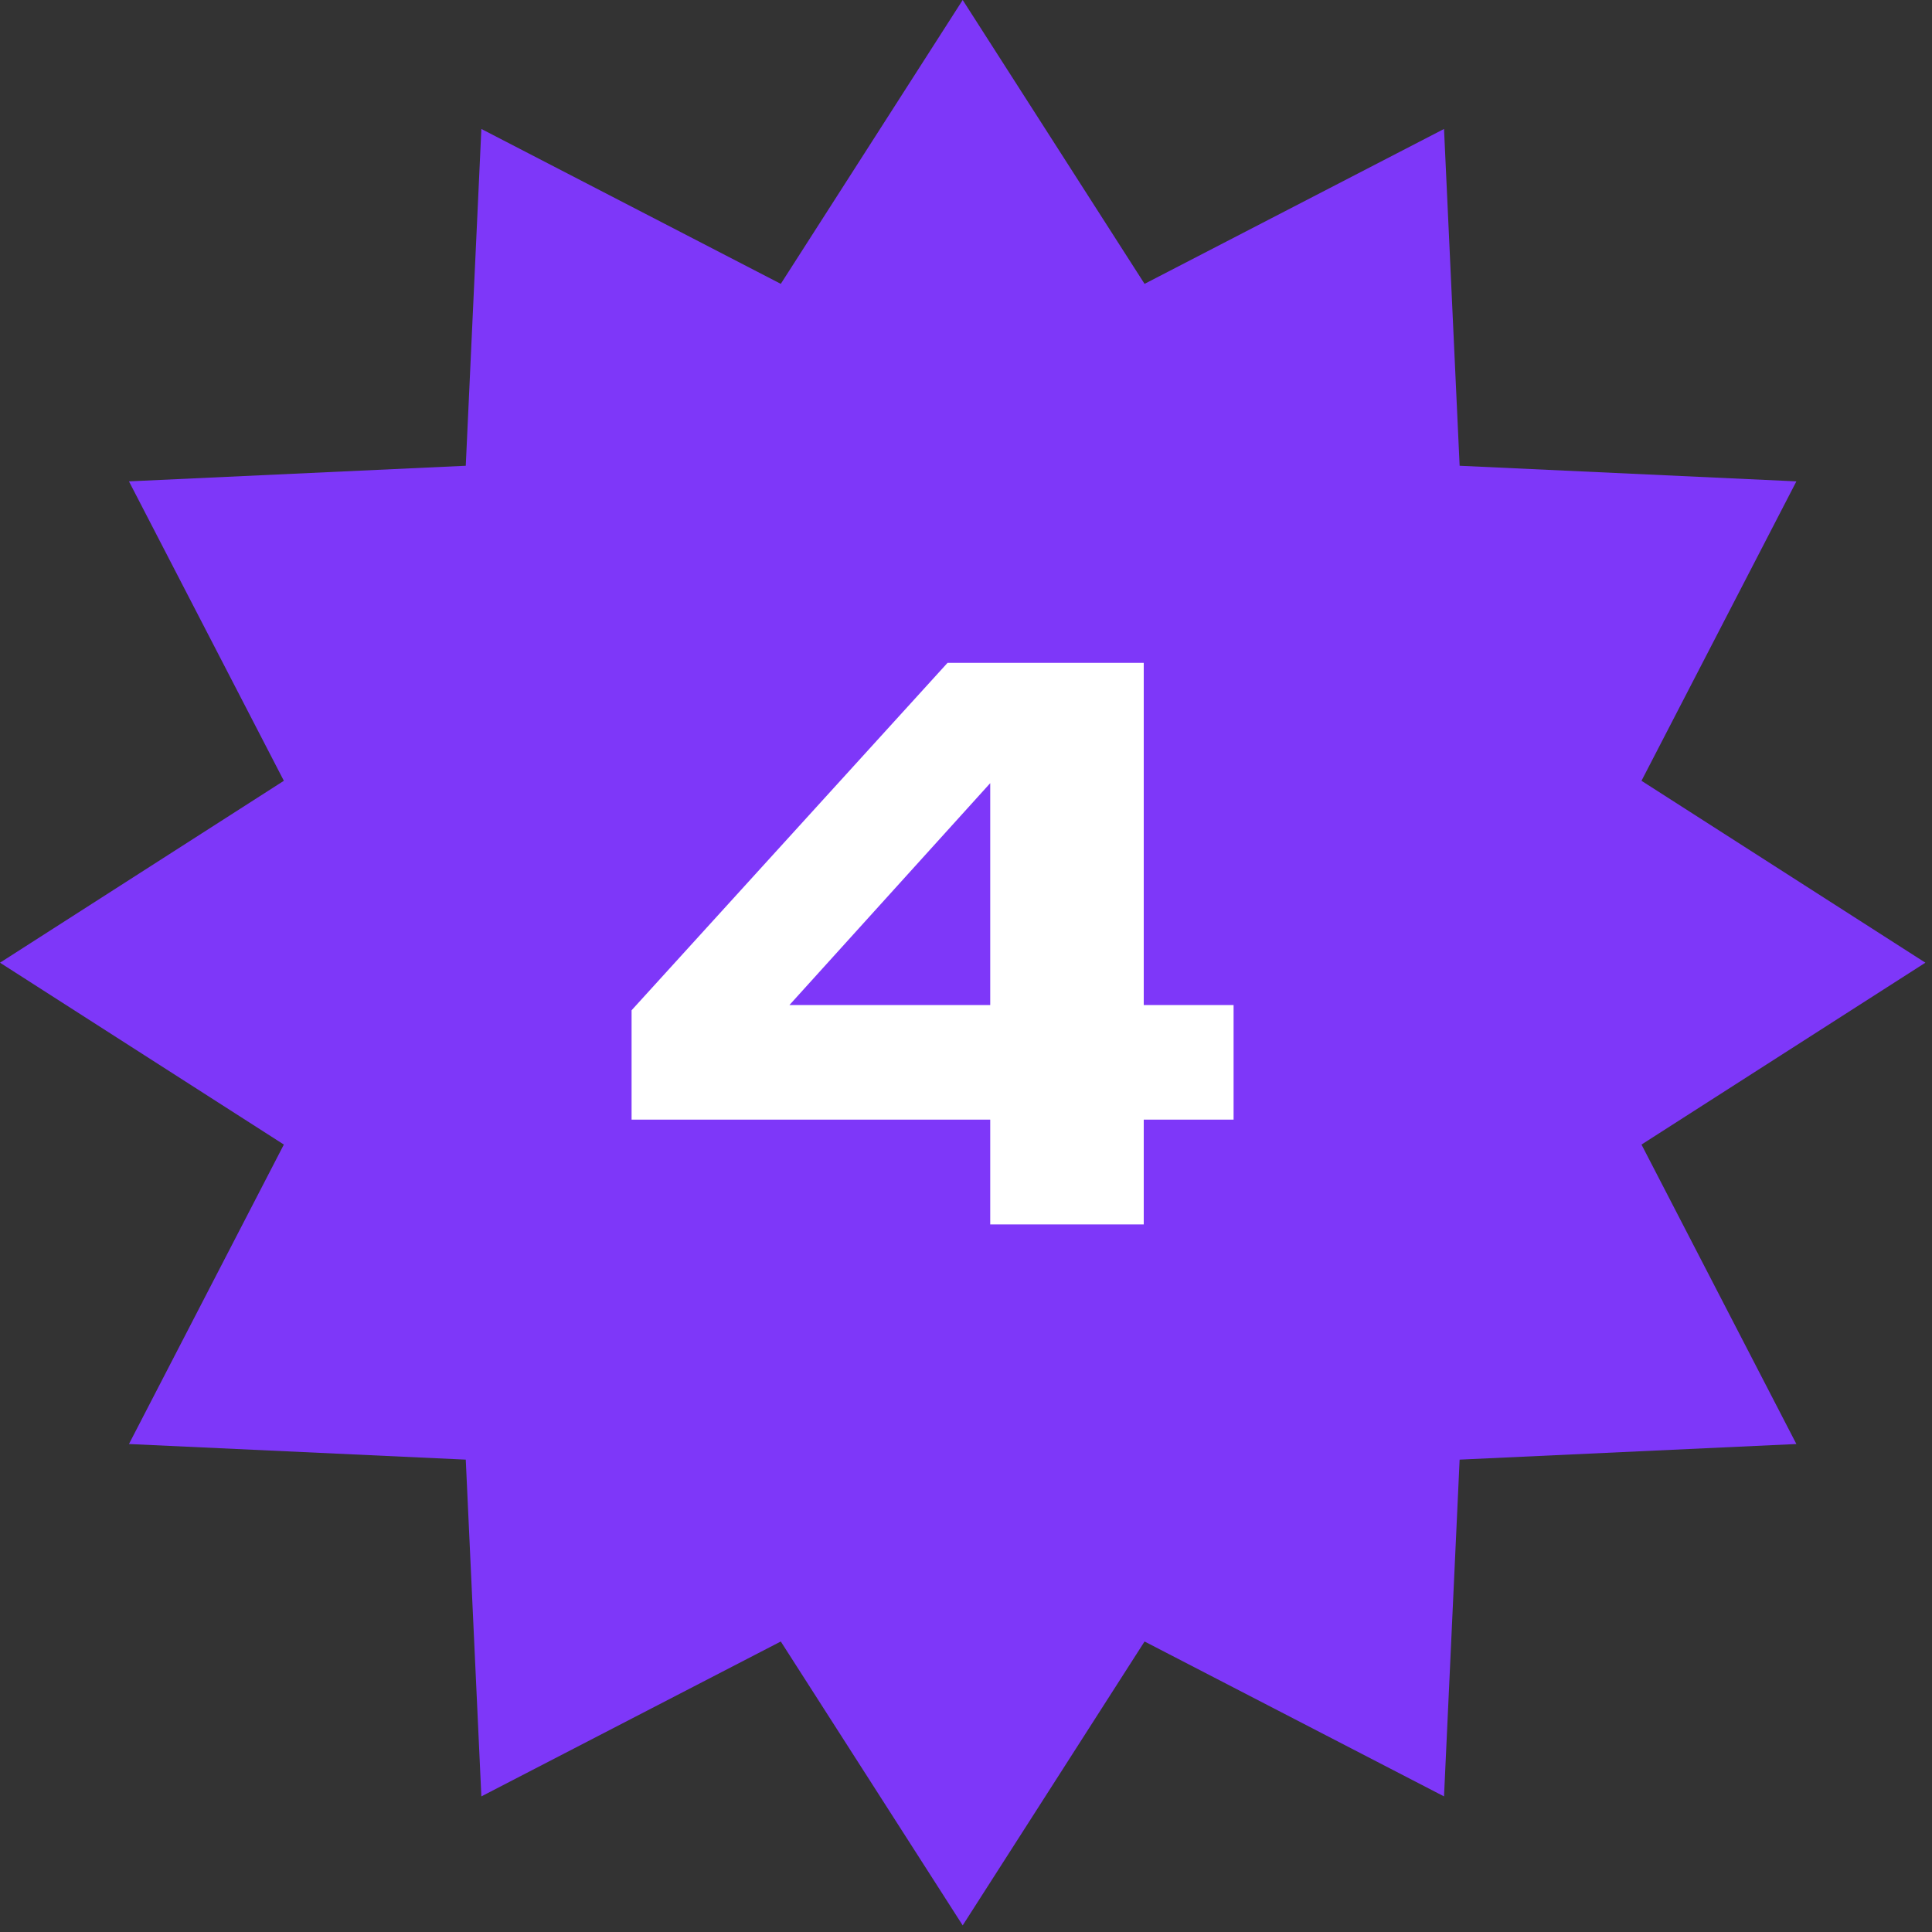
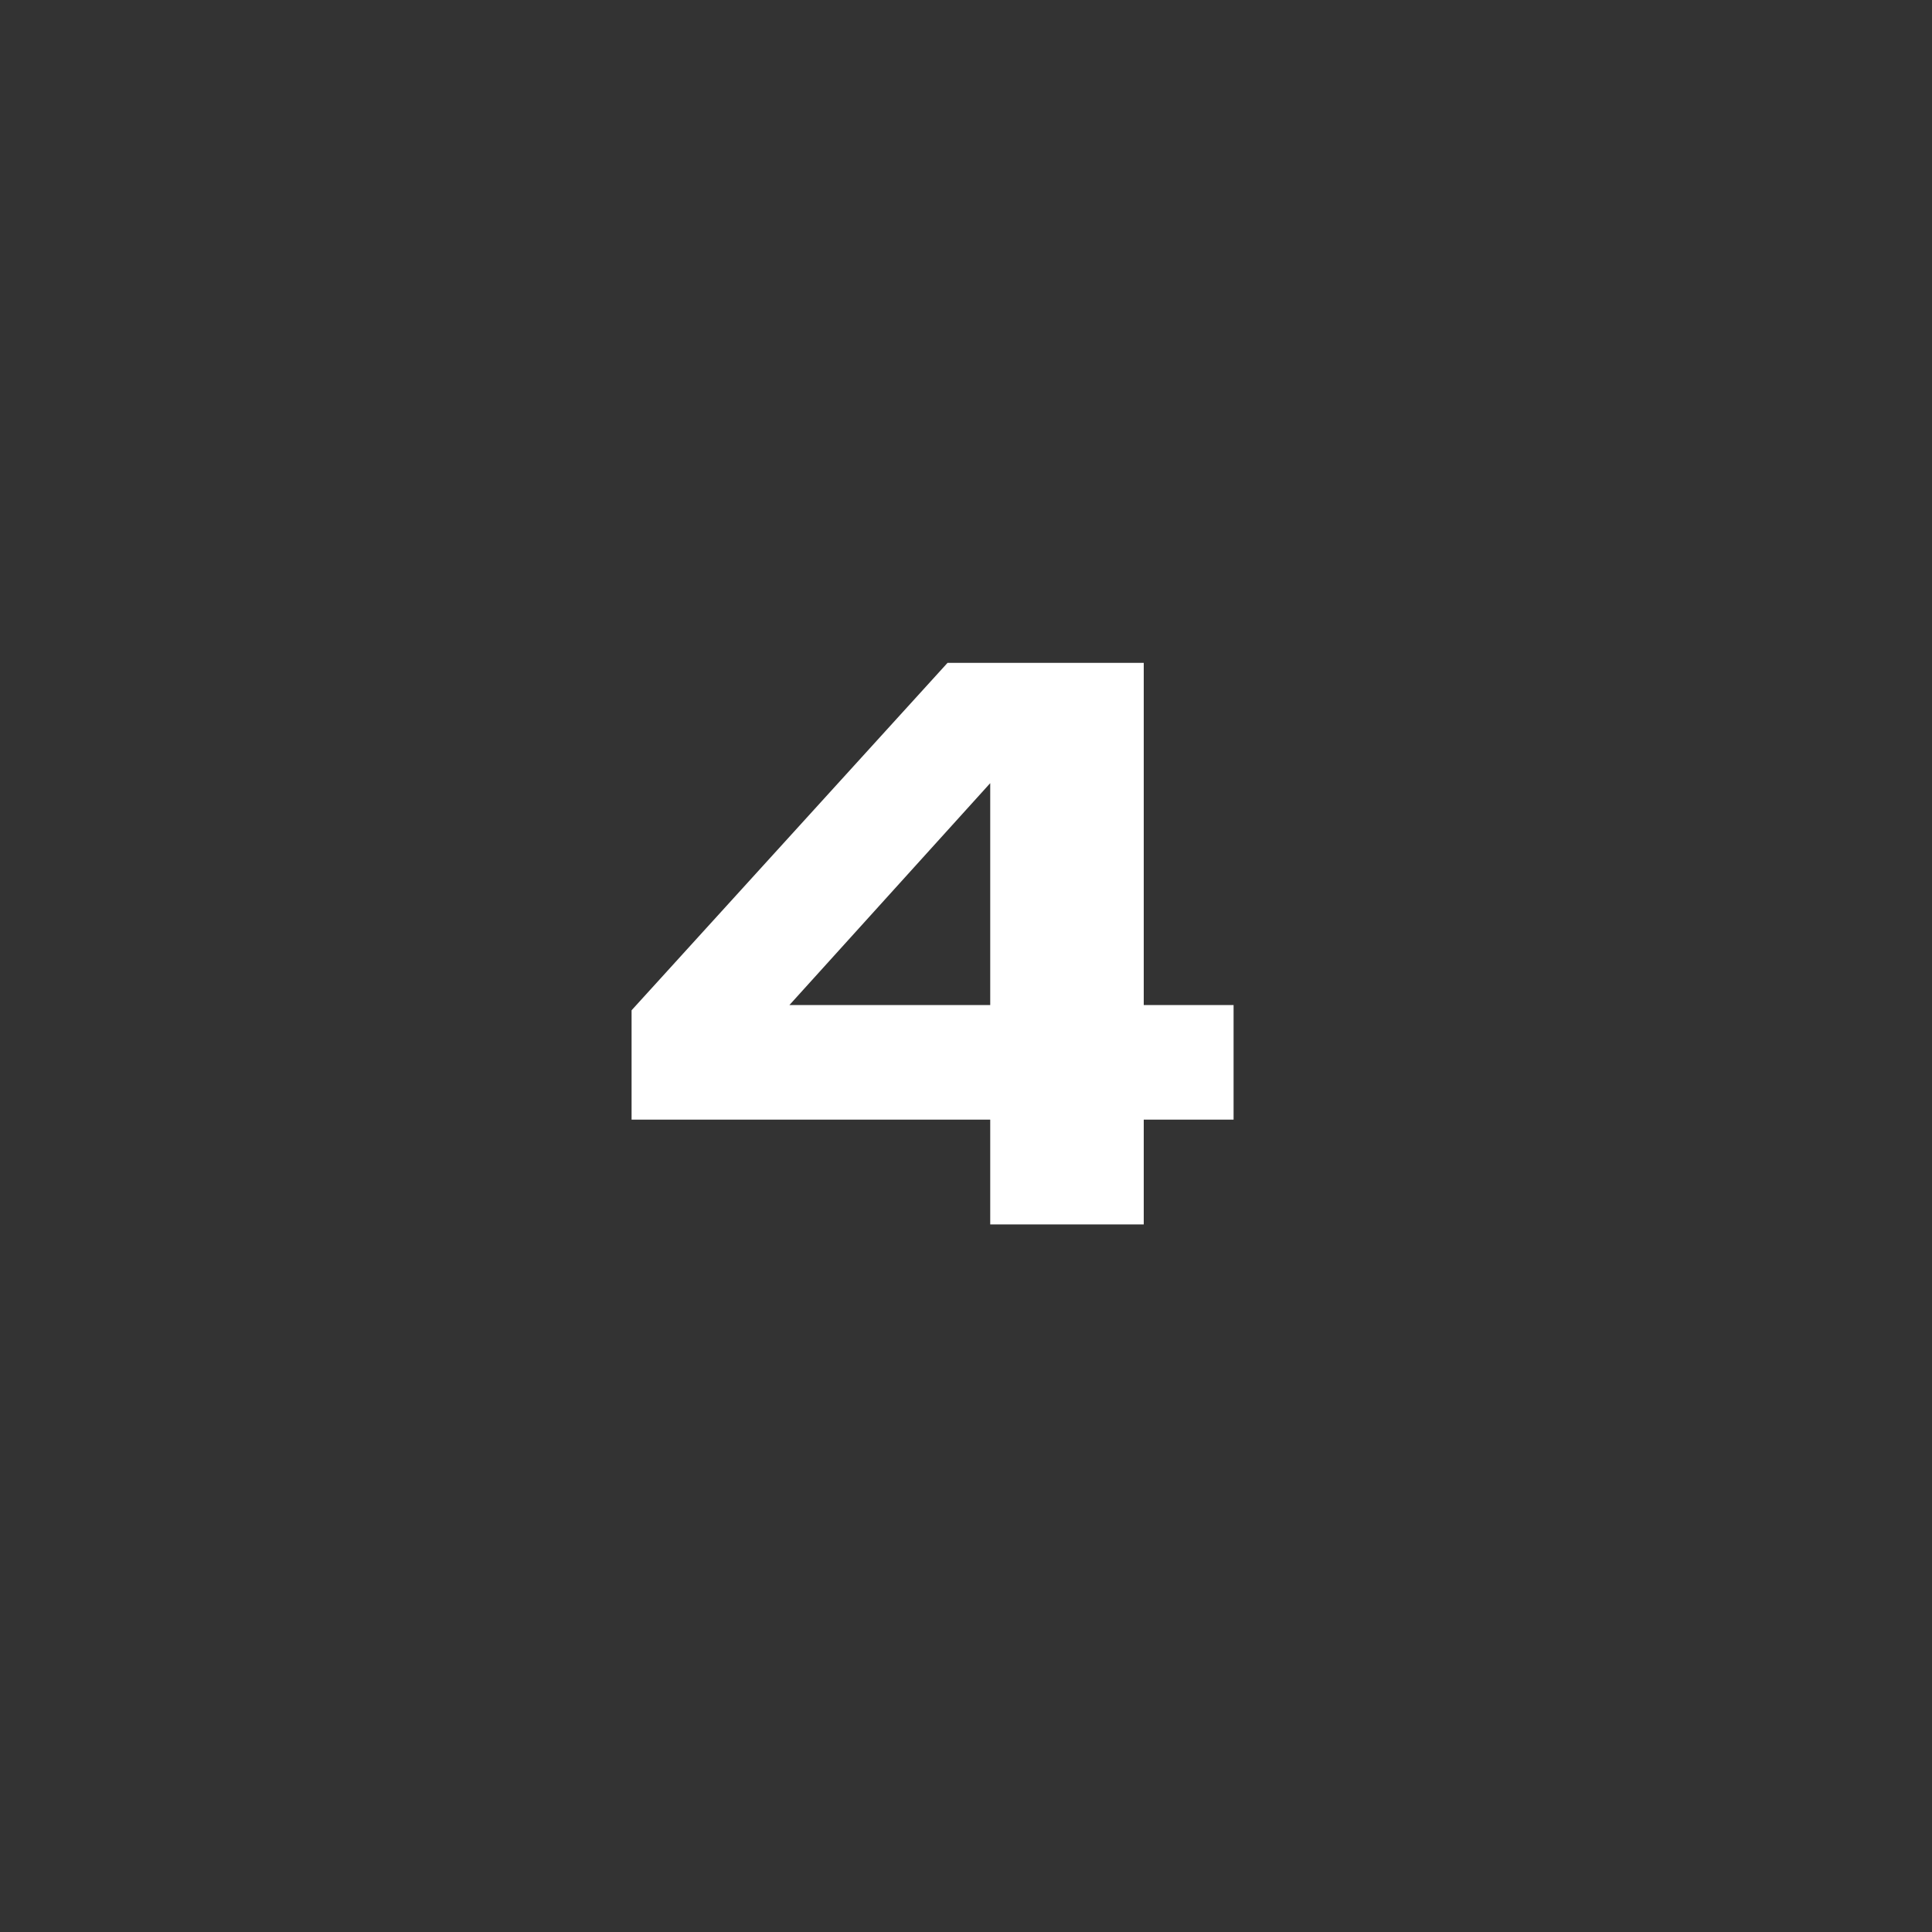
<svg xmlns="http://www.w3.org/2000/svg" width="52" height="52" viewBox="0 0 52 52" fill="none">
  <rect x="0" y="0" width="52" height="52" fill="#333333" stroke="none" />
-   <path d="M25.911 0L30.806 7.64L38.866 3.471L39.286 12.536L48.35 12.956L44.181 21.015L51.822 25.911L44.181 30.806L48.35 38.866L39.286 39.286L38.866 48.35L30.806 44.181L25.911 51.822L21.015 44.181L12.956 48.35L12.536 39.286L3.471 38.866L7.64 30.806L0 25.911L7.64 21.015L3.471 12.956L12.536 12.536L12.956 3.471L21.015 7.64L25.911 0Z" fill="#7E37F9" />
  <path d="M30.784 17.841V32.956H26.652V19.675H27.922L20.062 28.361L20.042 27.051H33.202V30.135H16.999V27.192L25.503 17.841H30.784Z" fill="white" />
</svg>